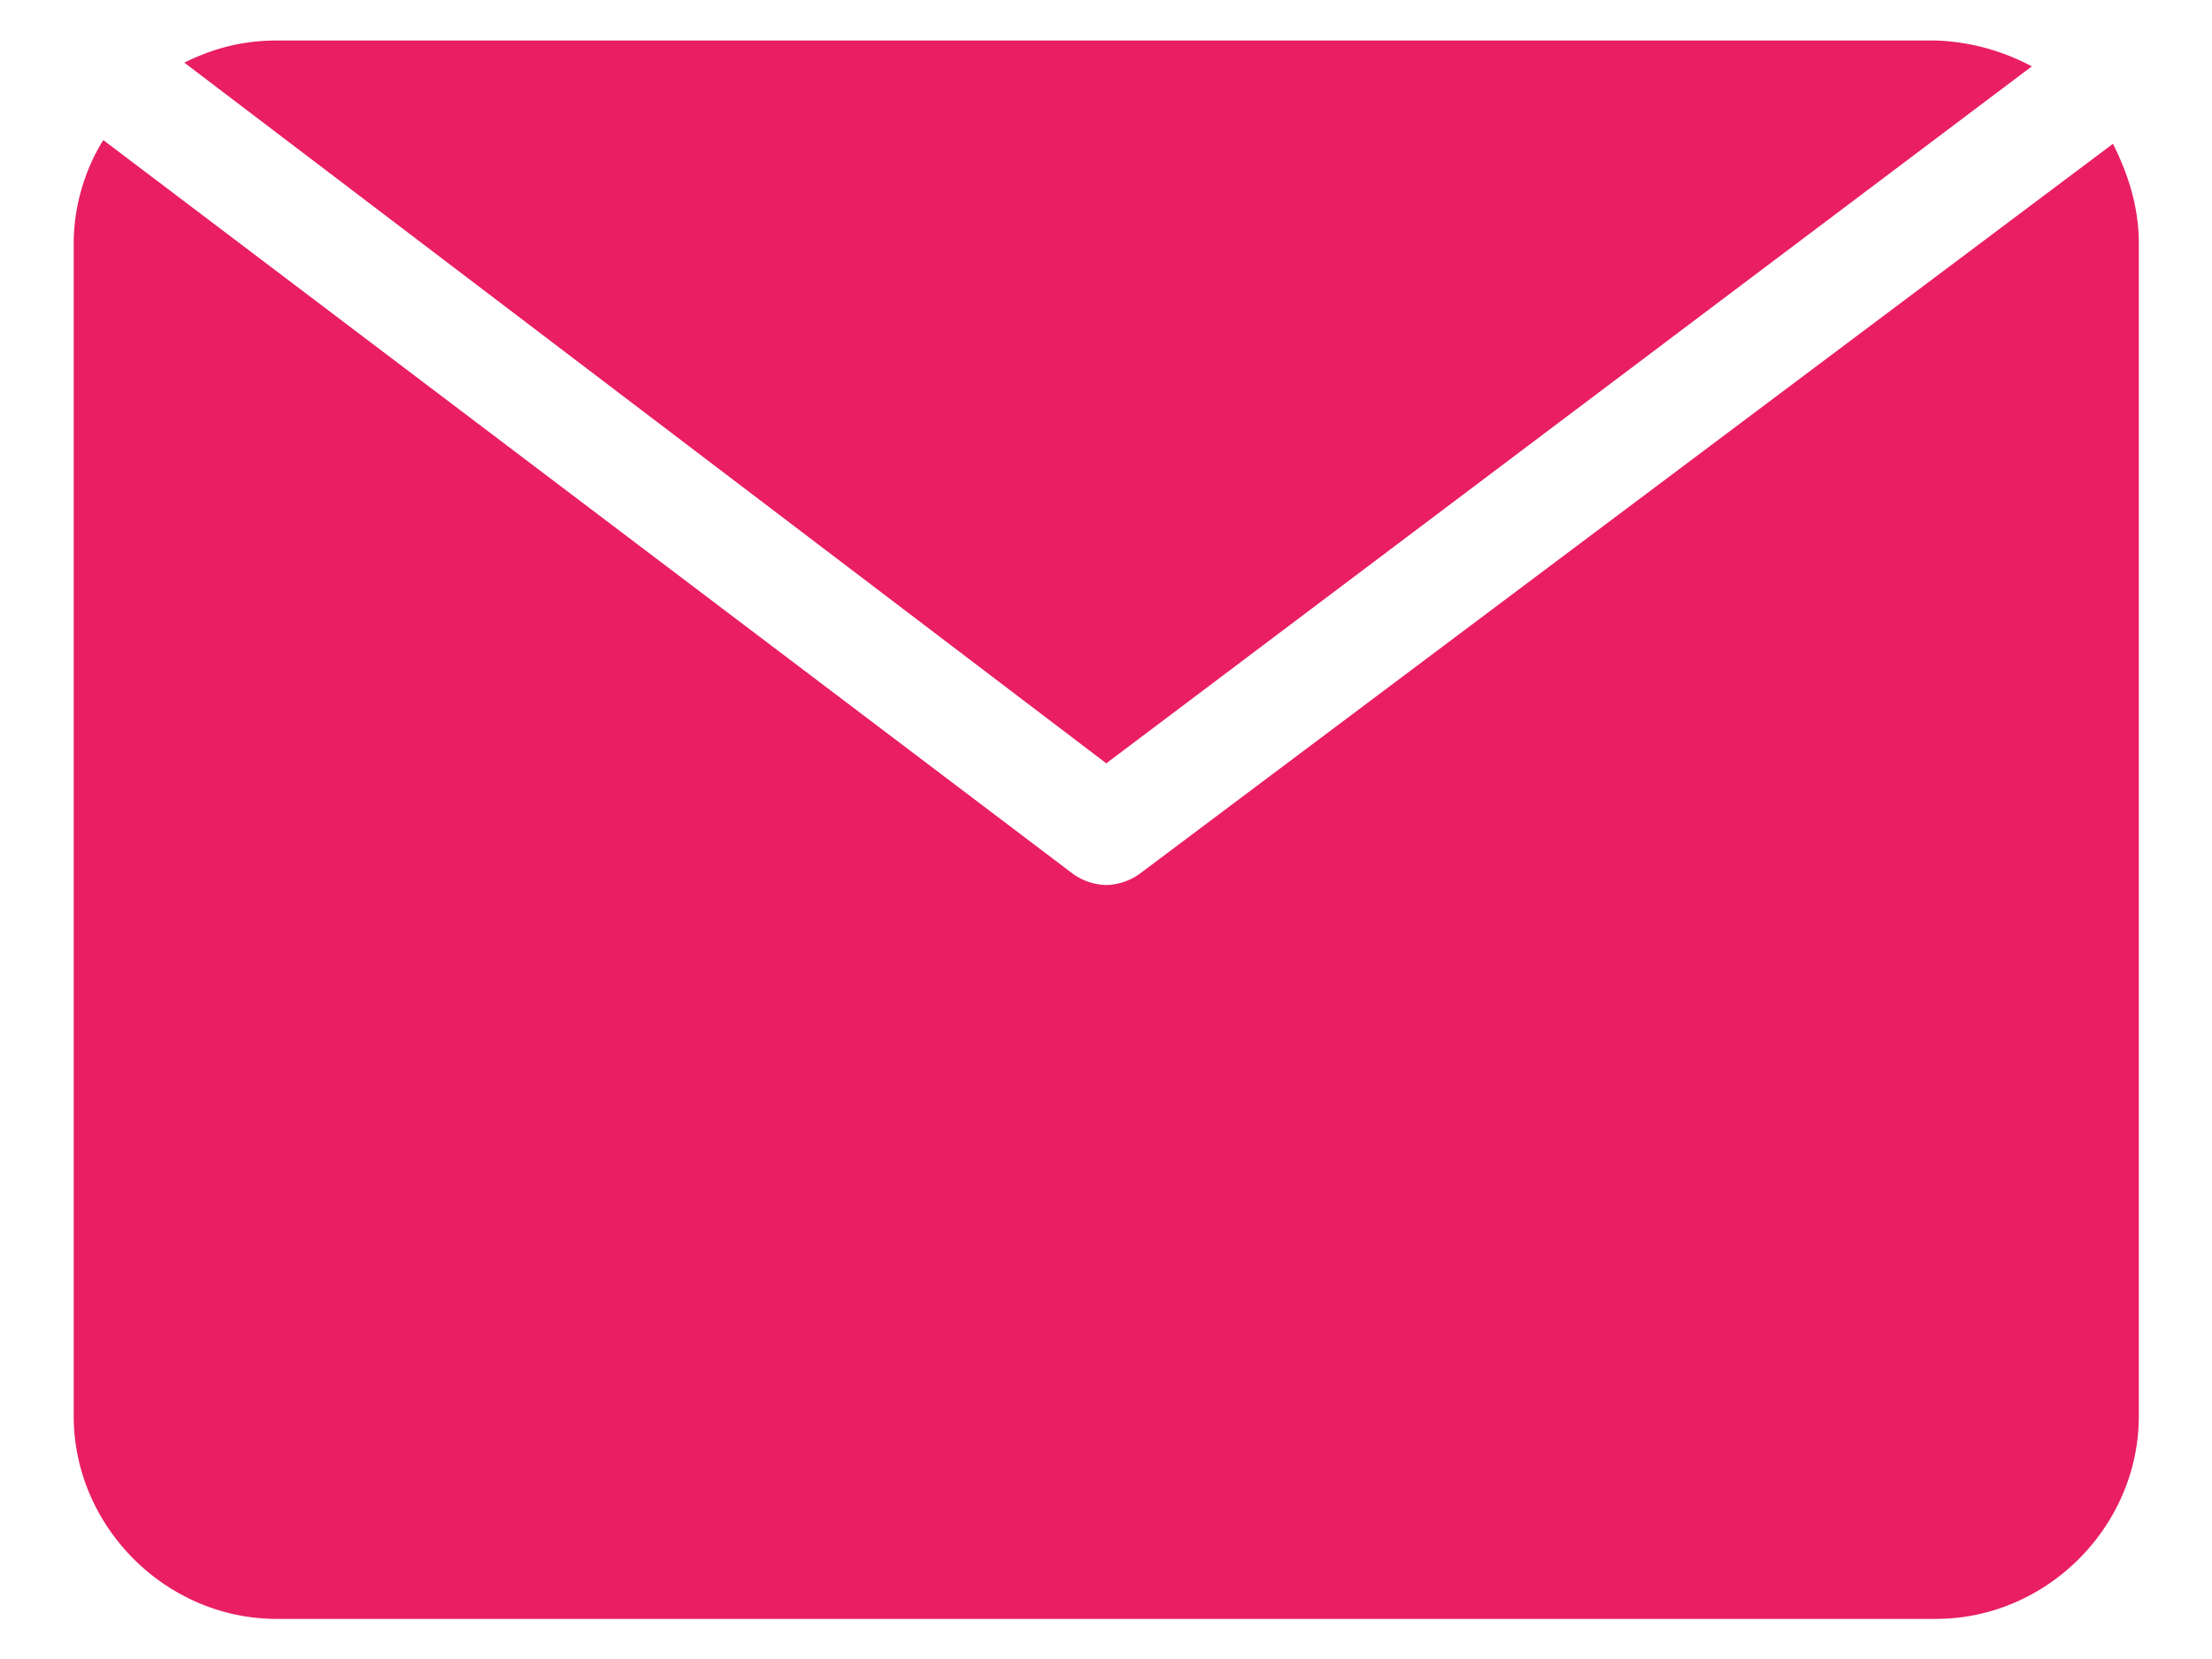
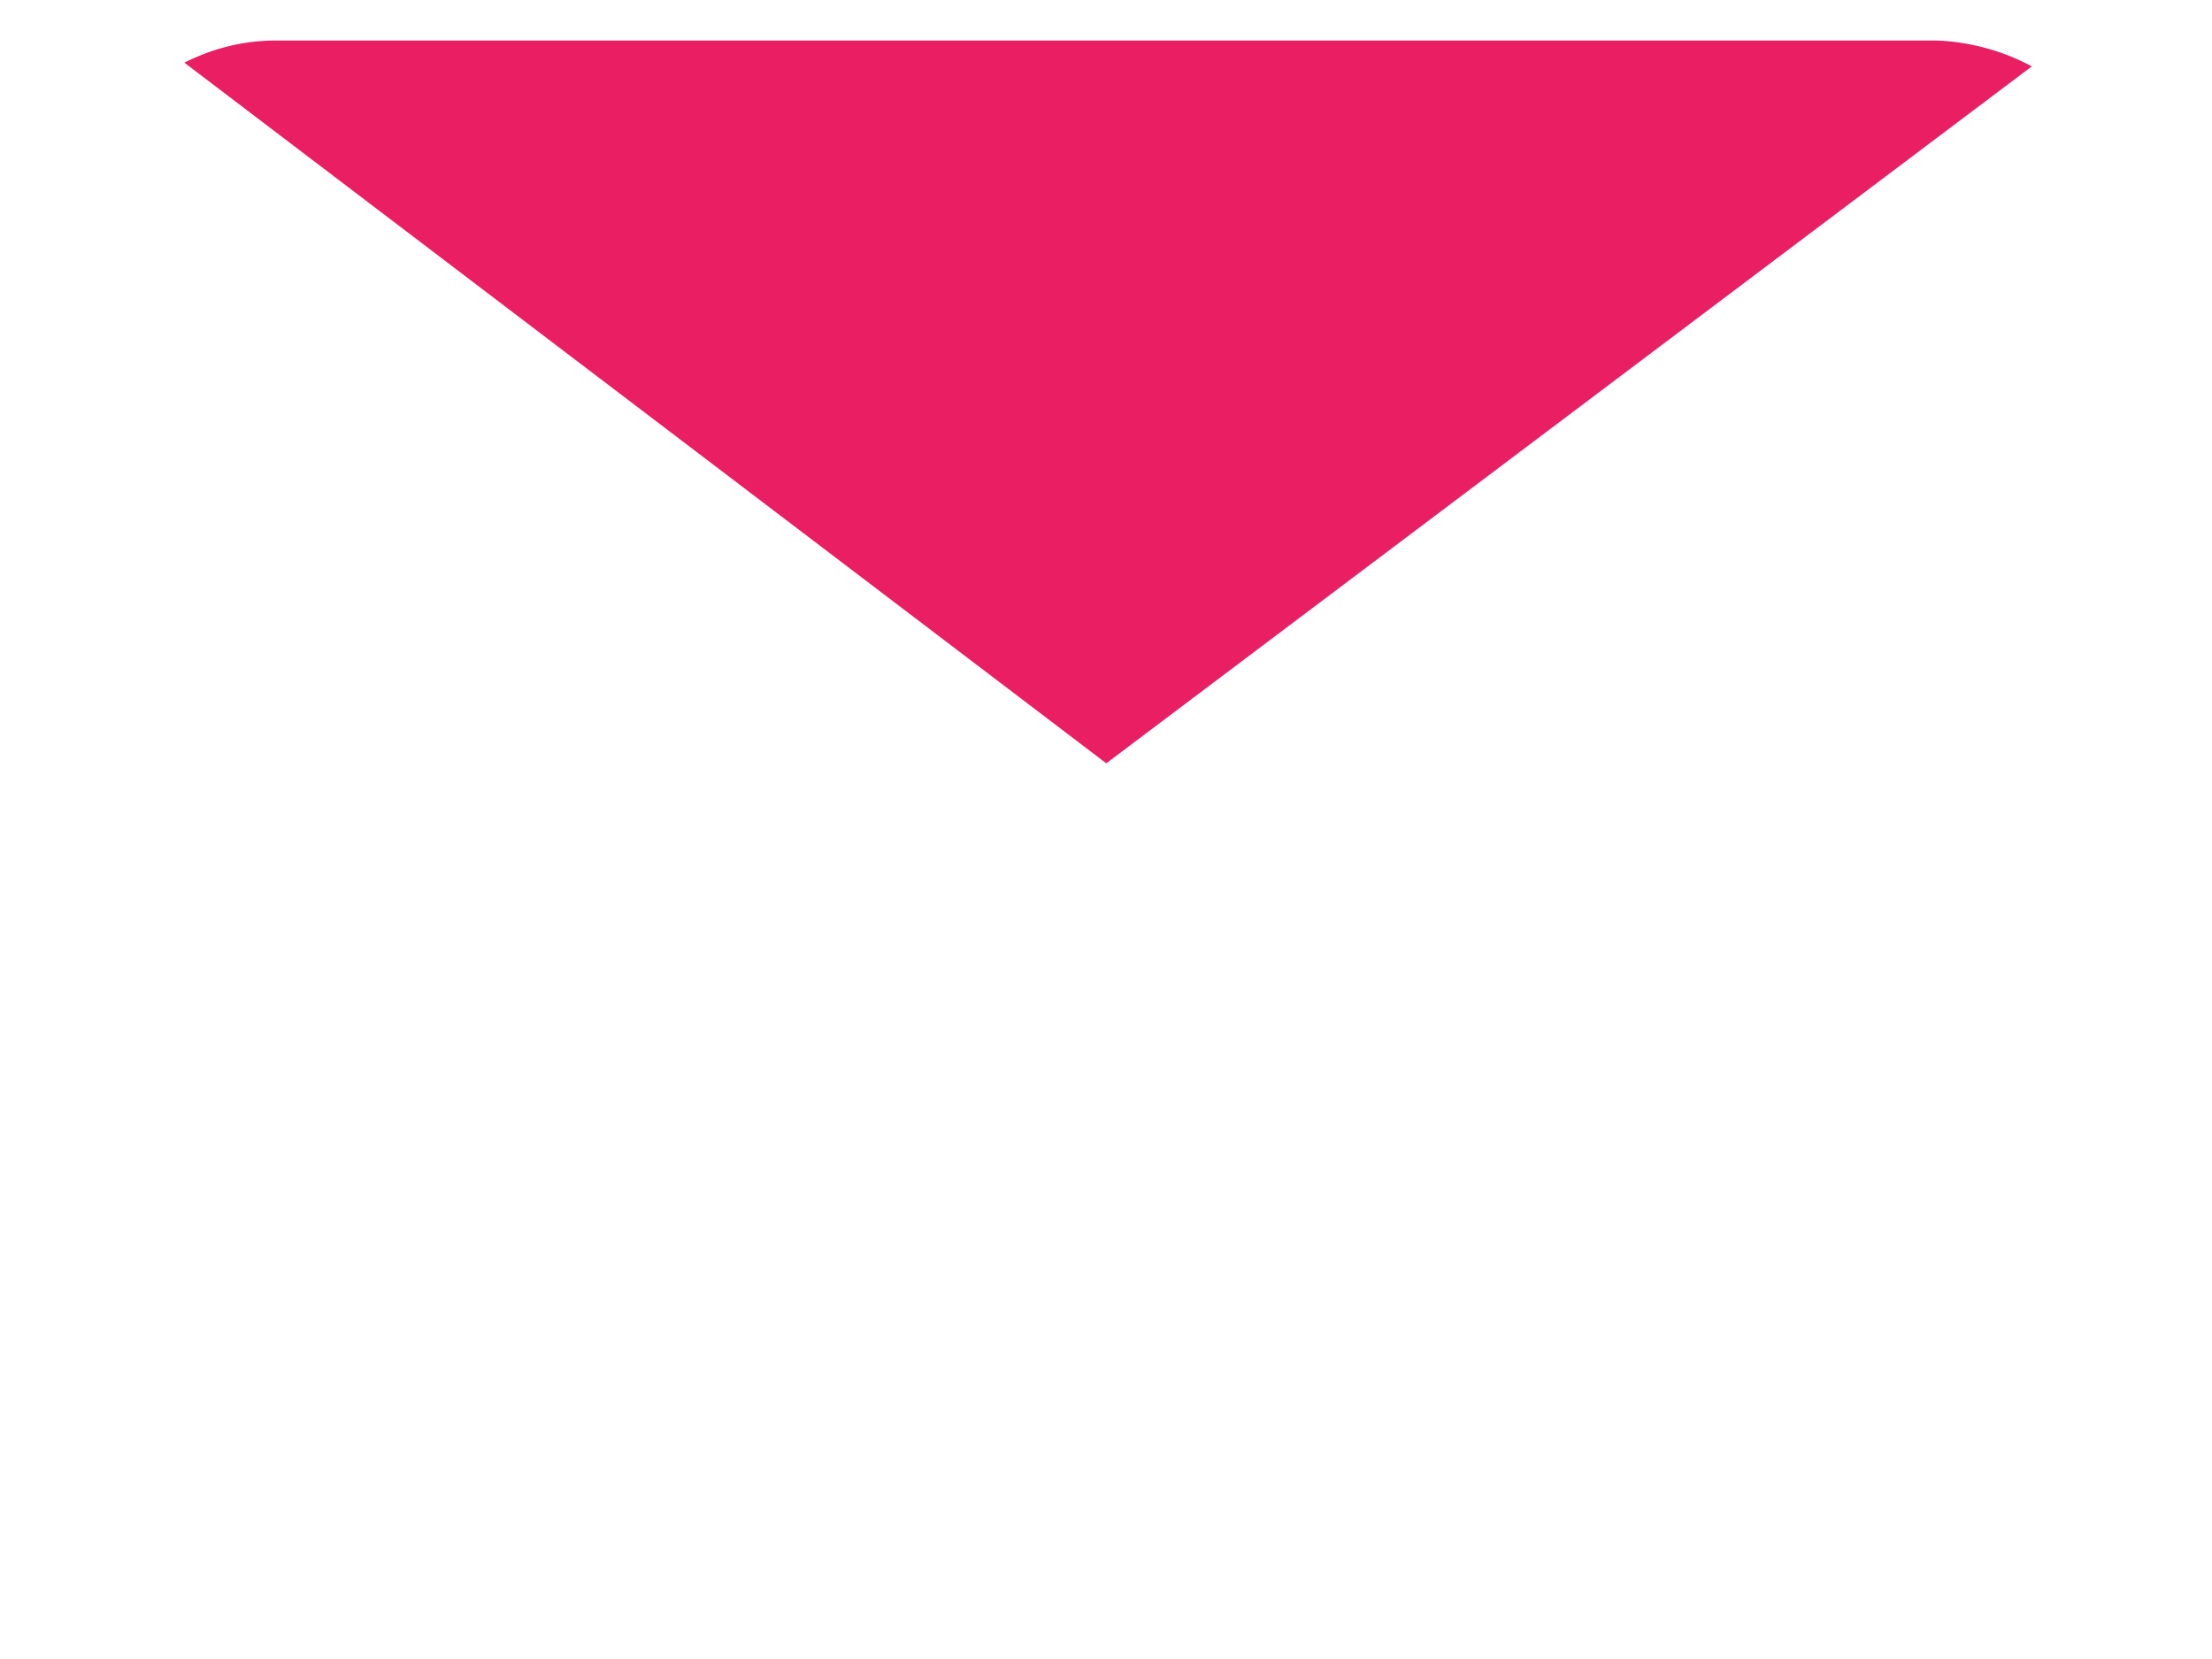
<svg xmlns="http://www.w3.org/2000/svg" class="icon" viewBox="0 0 1365 1024" version="1.1" width="266.602" height="200">
  <path d="M682.667 471.04L1253.803 40.96A135.168 135.168 0 0 0 1194.667 25.003H170.667c-20.48 0-38.656 4.608-56.917 13.653L682.667 471.04z" fill="#e91e63" />
-   <path d="M703.147 539.307A36.693 36.693 0 0 1 682.667 546.133a36.693 36.693 0 0 1-20.48-6.827L63.744 86.443c-11.435 18.261-18.261 40.96-18.261 63.744v723.627c0 68.267 56.917 125.184 125.184 125.184h1024c68.267 0 125.184-56.917 125.184-125.184V150.187c0-22.784-6.827-43.264-15.957-61.44L703.147 539.307z" fill="#e91e63" />
</svg>